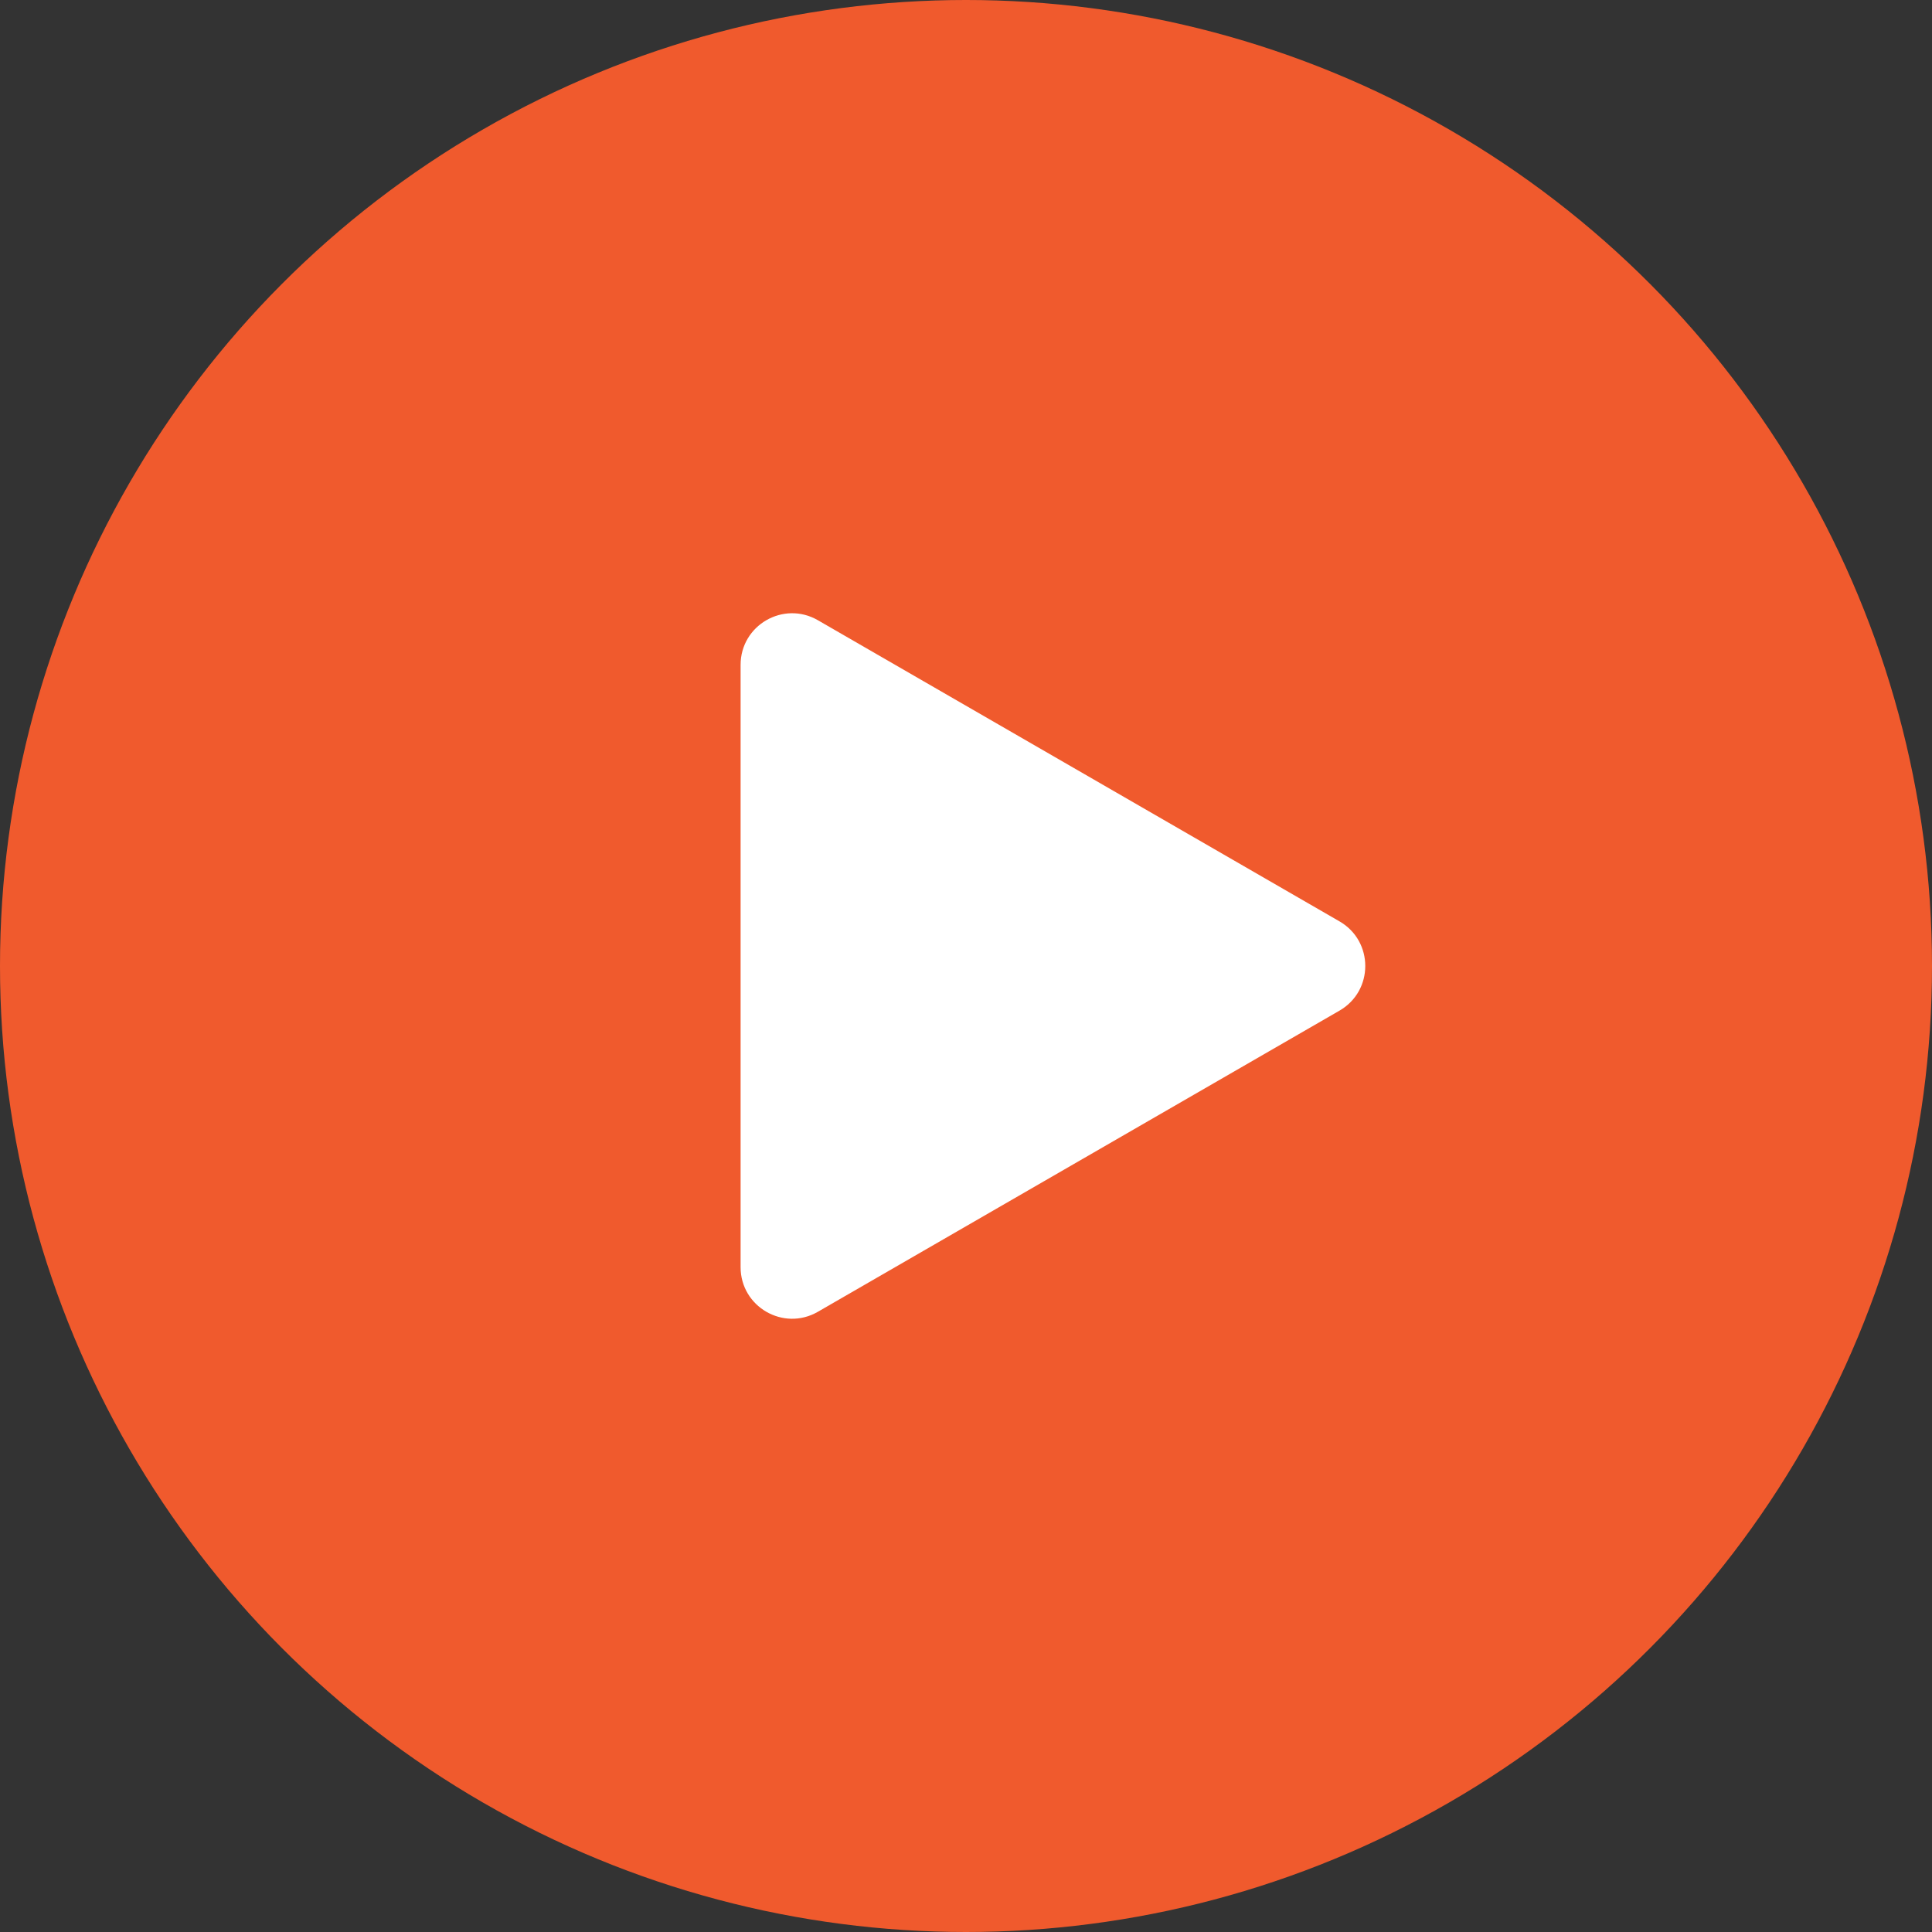
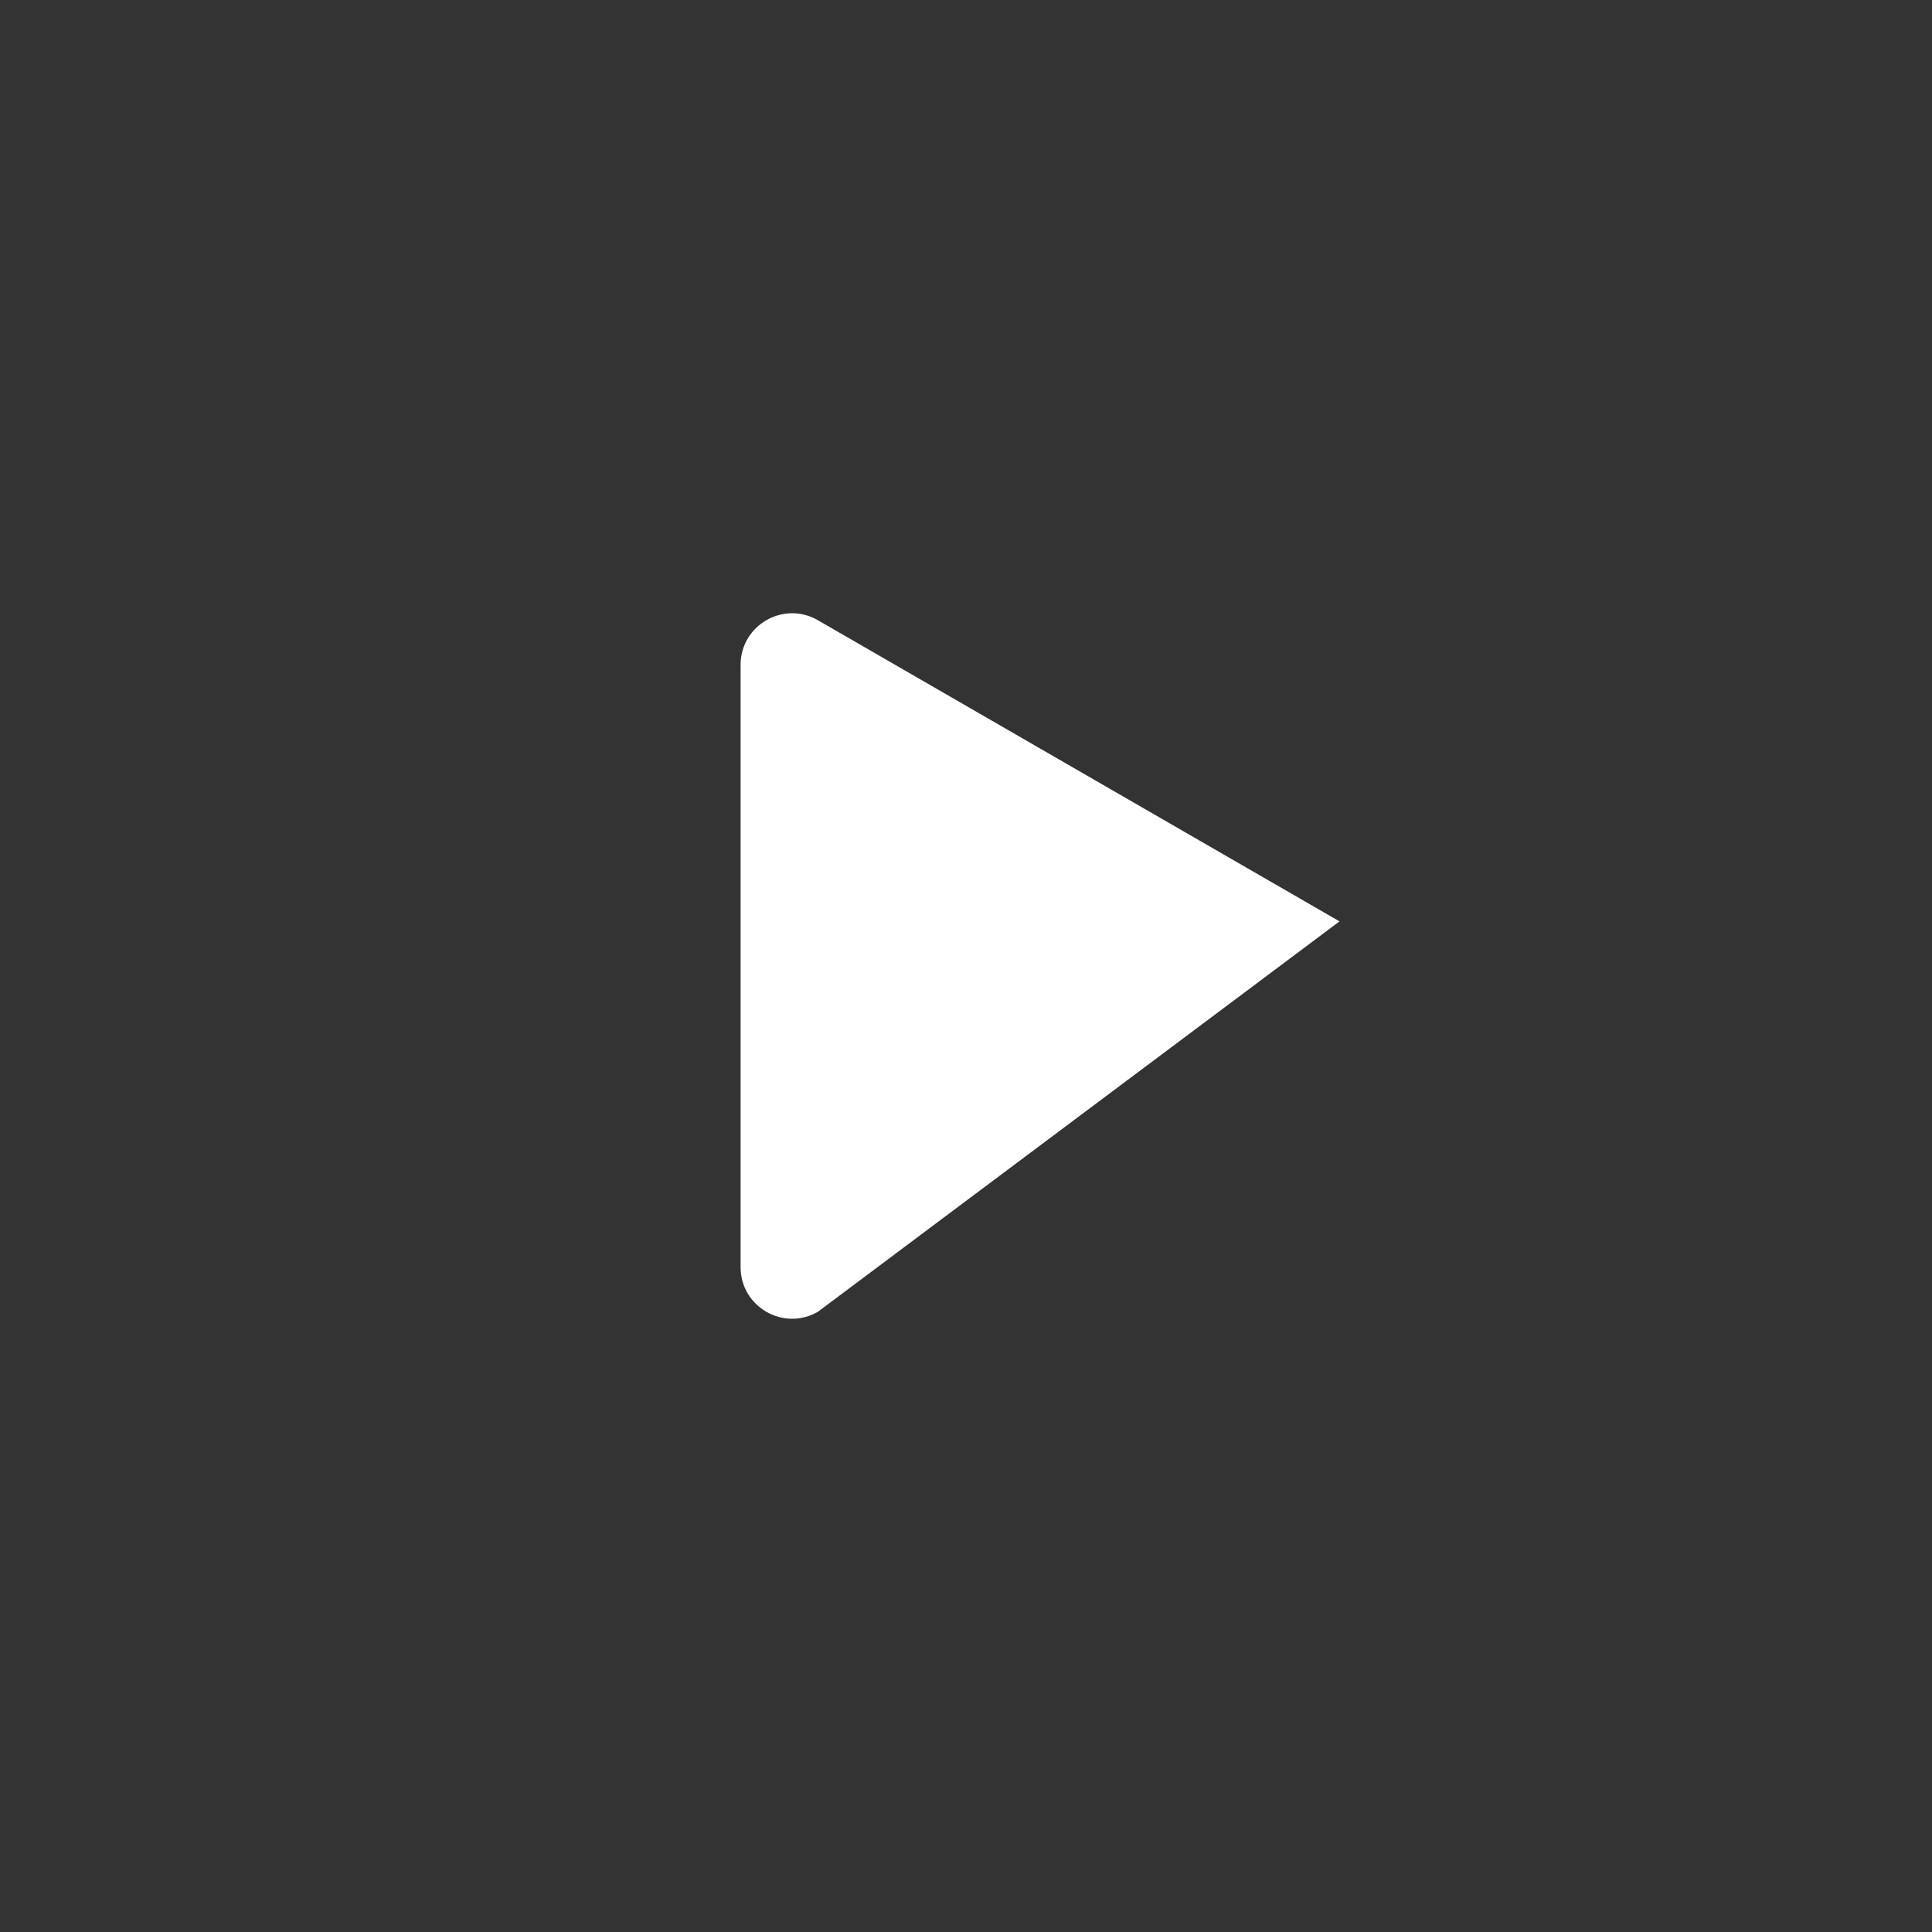
<svg xmlns="http://www.w3.org/2000/svg" width="75" height="75" viewBox="0 0 75 75" fill="none">
  <rect x="0" y="0" width="75" height="75" fill="#333333" stroke="none" />
-   <circle cx="37.5" cy="37.5" r="37.5" fill="#F05A2D" />
-   <path d="M52 35.768C53.333 36.538 53.333 38.462 52 39.232L31.75 50.923C30.417 51.693 28.75 50.731 28.75 49.191L28.75 25.809C28.75 24.269 30.417 23.307 31.75 24.077L52 35.768Z" fill="white" />
+   <path d="M52 35.768L31.75 50.923C30.417 51.693 28.75 50.731 28.75 49.191L28.75 25.809C28.75 24.269 30.417 23.307 31.75 24.077L52 35.768Z" fill="white" />
</svg>